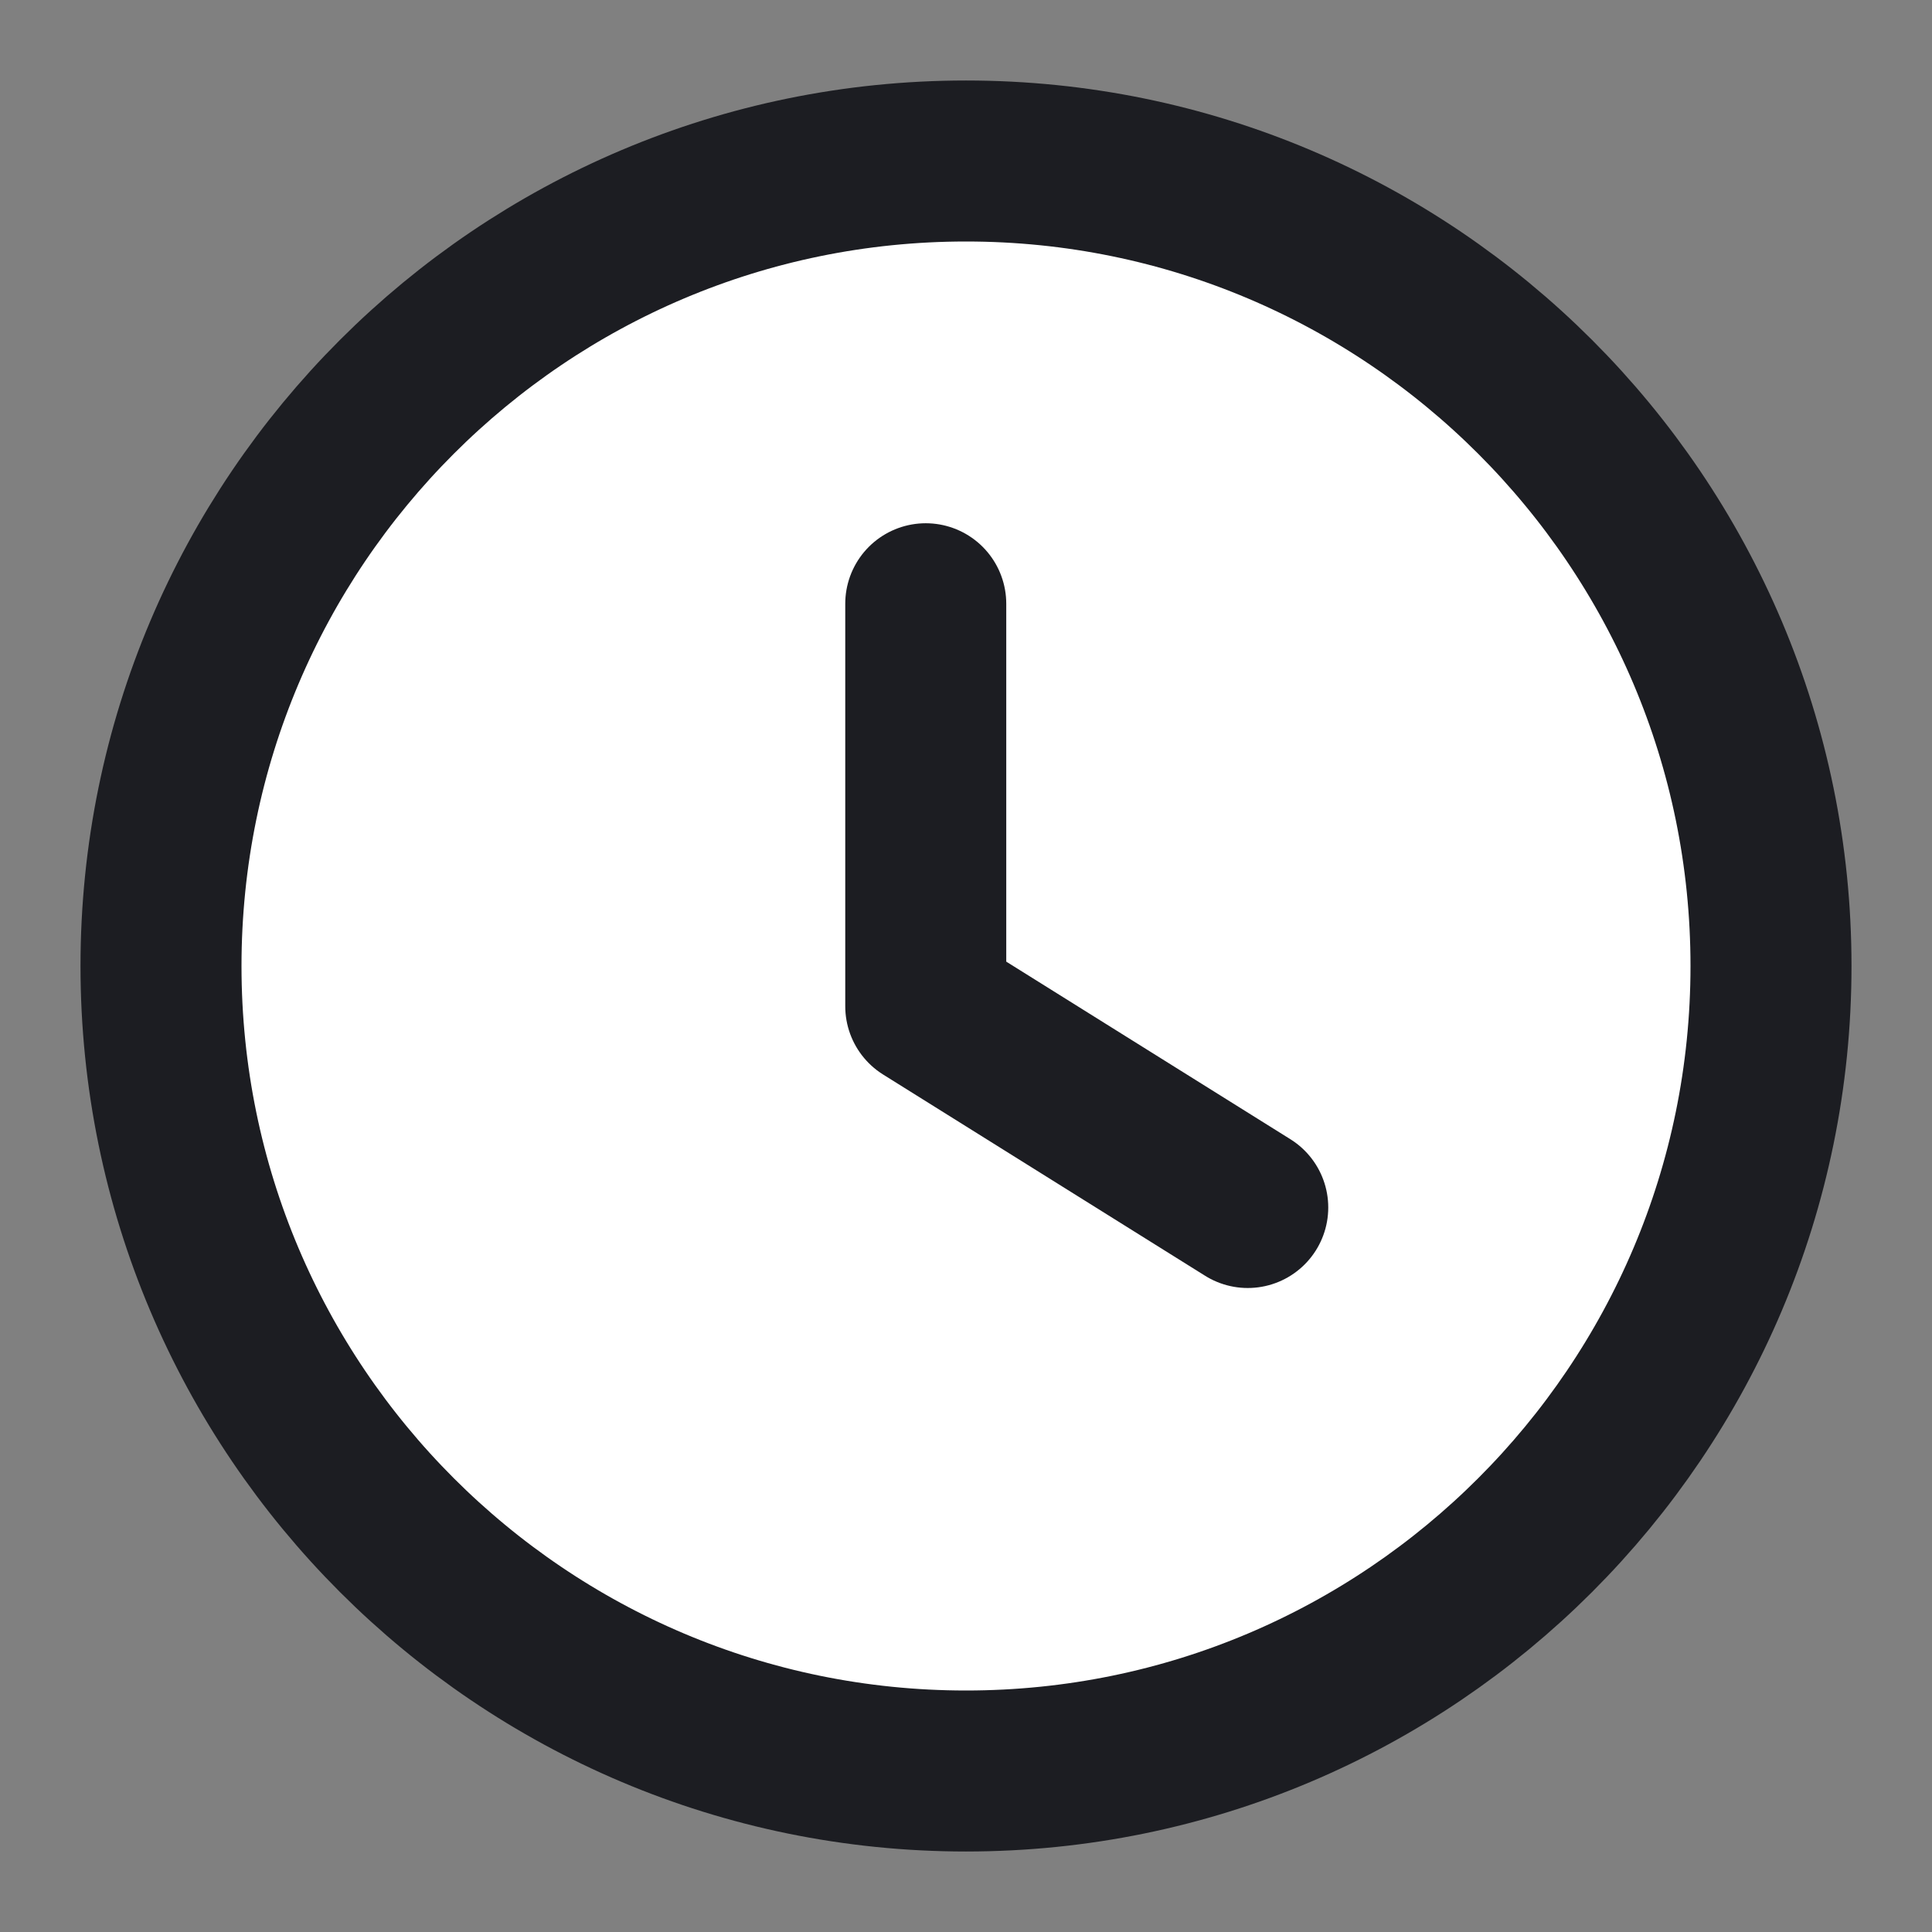
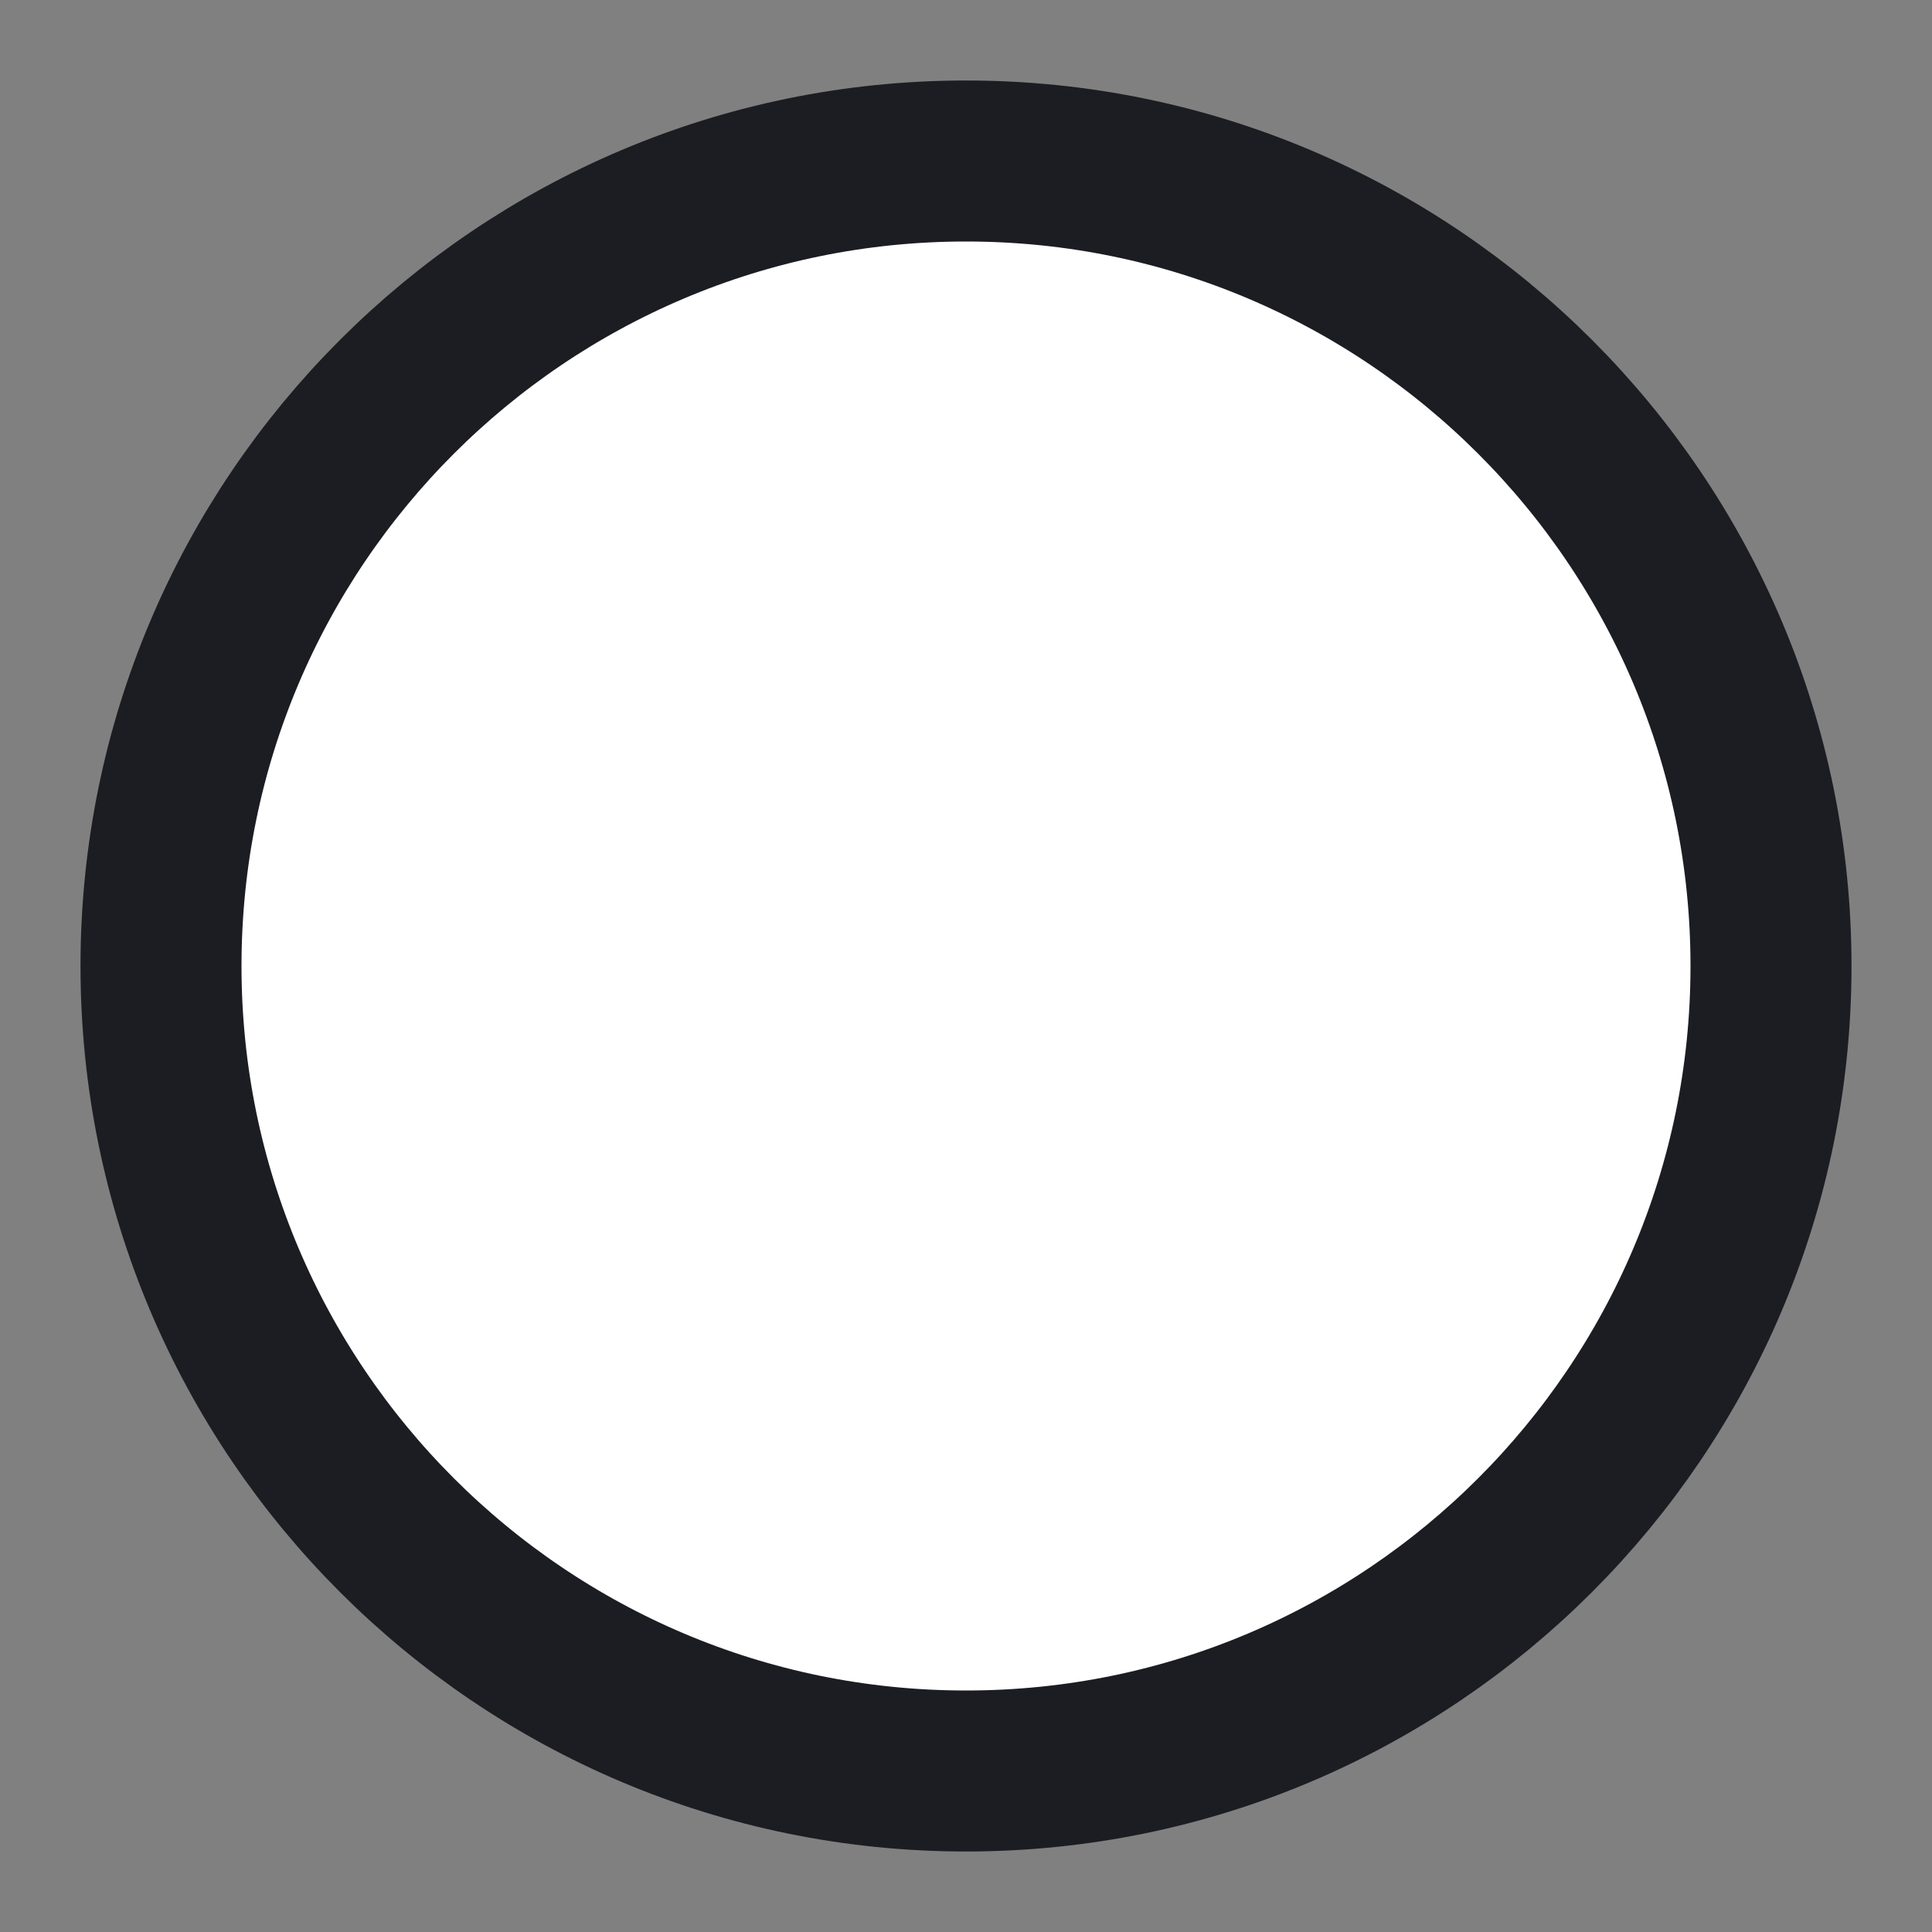
<svg xmlns="http://www.w3.org/2000/svg" width="24" height="24" viewBox="0 0 24 24" fill="none">
  <rect x="0" y="0" width="24" height="24" fill="#808080" stroke="none" />
  <path d="M22 12C22 17.52 17.52 22 12 22C6.48 22 2 17.52 2 12C2 6.48 6.48 2 12 2C17.52 2 22 6.48 22 12Z" fill="white" stroke="#1C1D22" stroke-width="2" stroke-linecap="round" stroke-linejoin="round" />
-   <path d="M15.5 15L11.5 12.5V7.5" stroke="#1C1D22" stroke-width="2" stroke-linecap="round" stroke-linejoin="round" />
</svg>